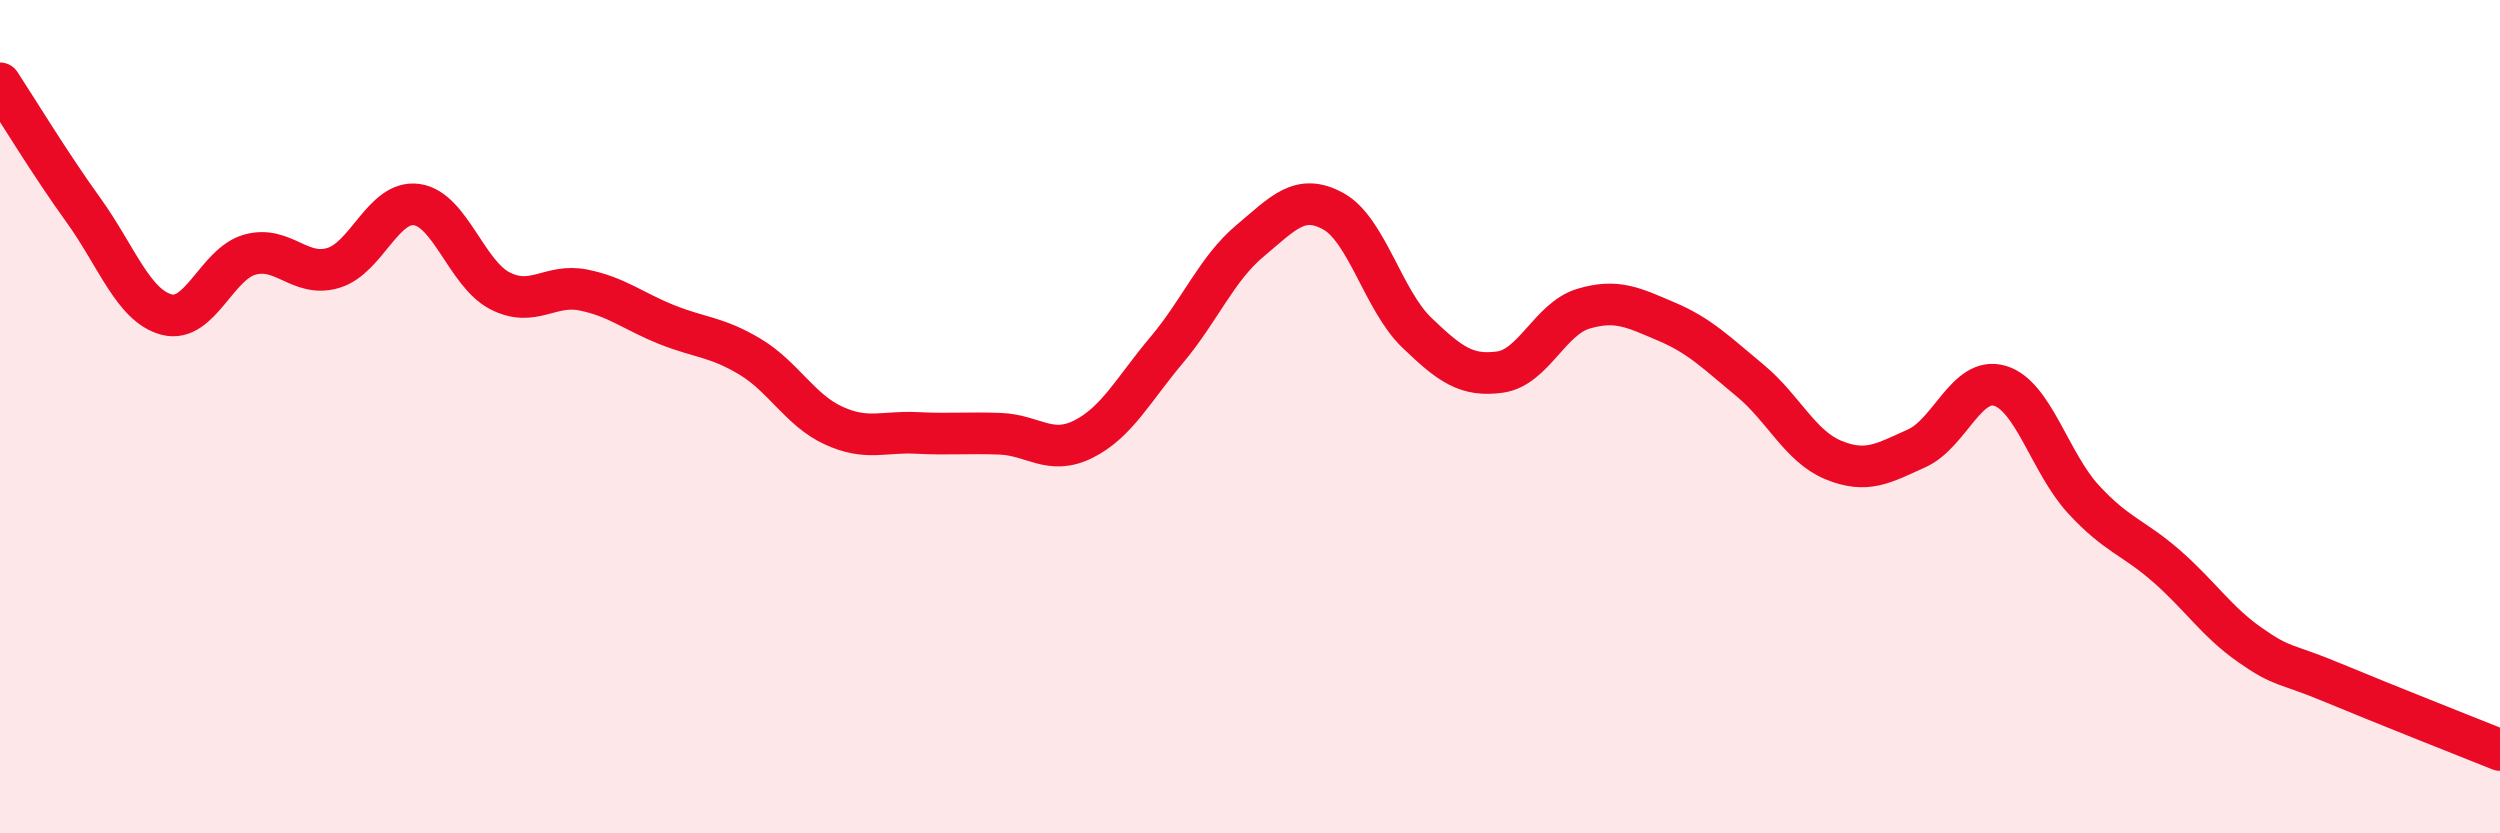
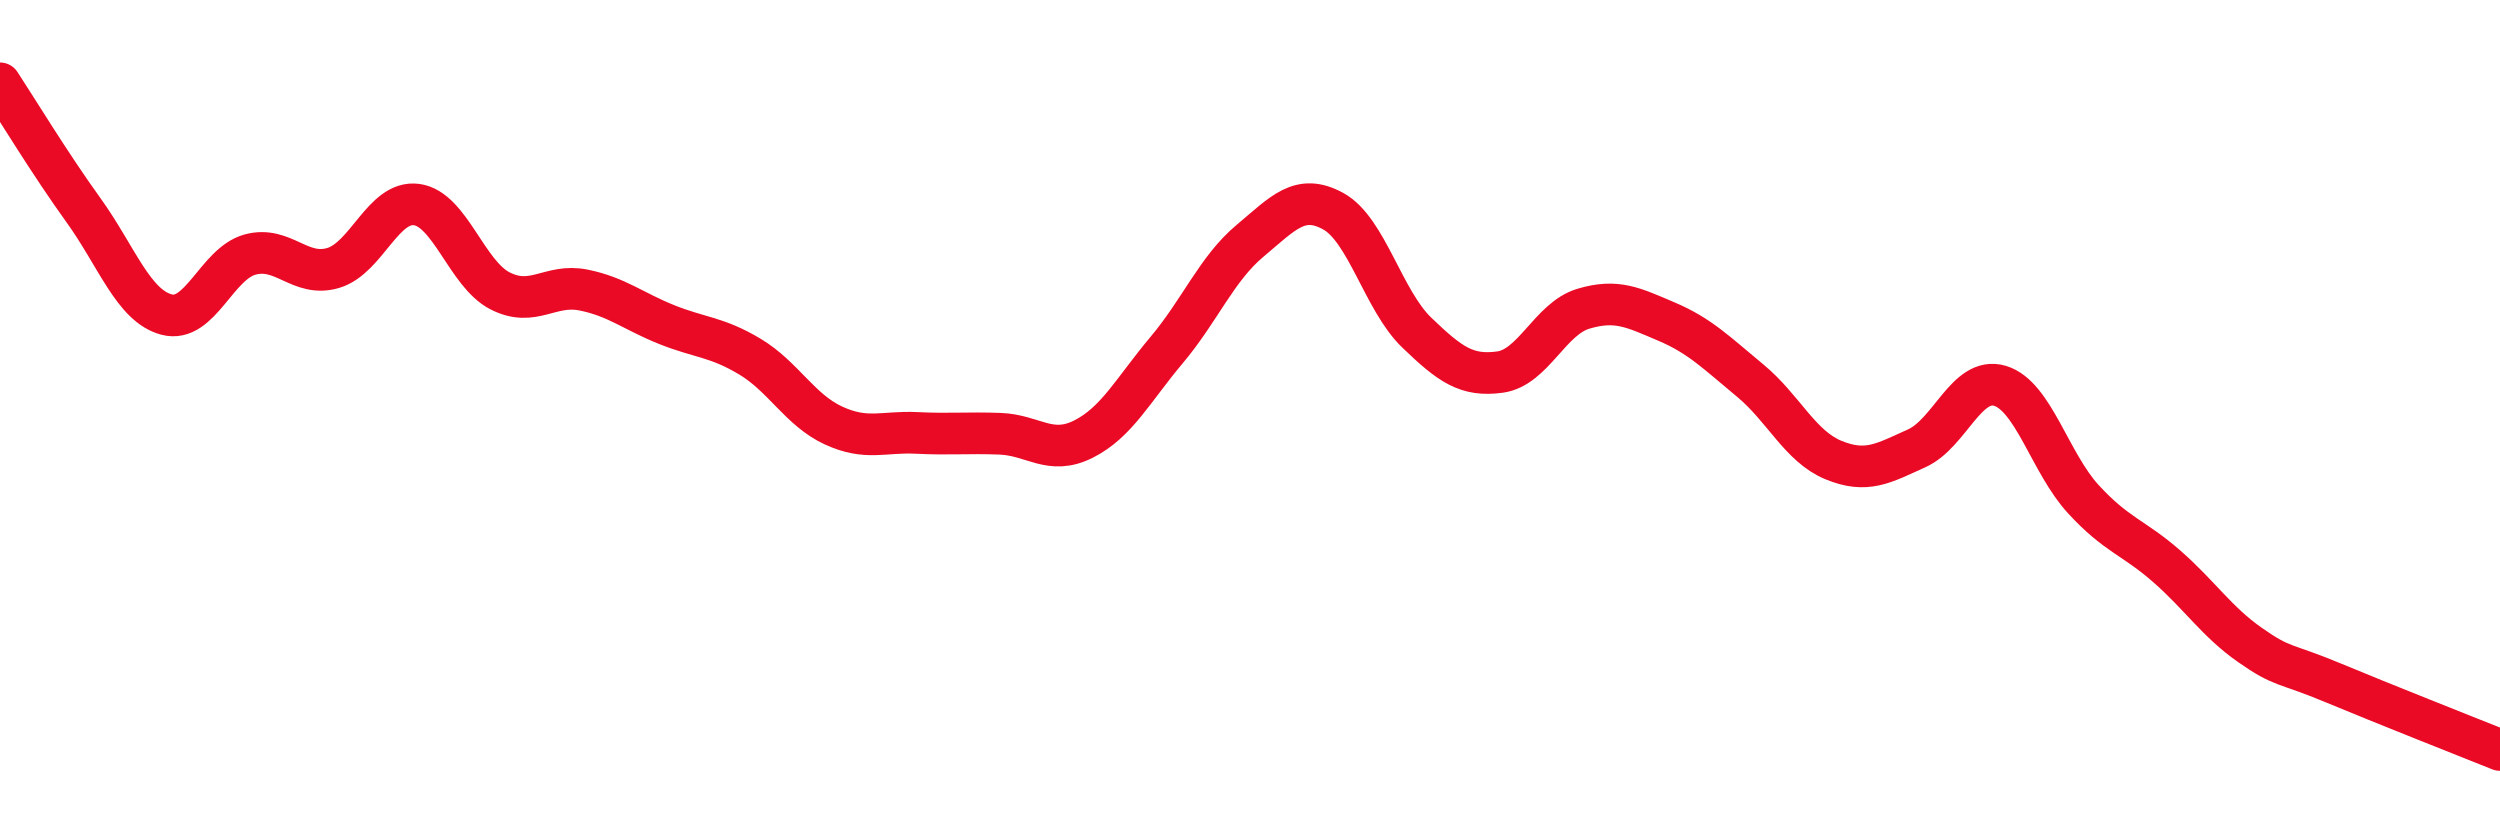
<svg xmlns="http://www.w3.org/2000/svg" width="60" height="20" viewBox="0 0 60 20">
-   <path d="M 0,2 C 0.4,2.61 1.2,3.93 2,5.04 C 2.8,6.15 3.2,7.34 4,7.55 C 4.8,7.76 5.2,6.33 6,6.11 C 6.8,5.89 7.2,6.67 8,6.43 C 8.8,6.19 9.2,4.8 10,4.91 C 10.8,5.02 11.2,6.57 12,6.98 C 12.8,7.39 13.2,6.8 14,6.96 C 14.8,7.12 15.2,7.47 16,7.79 C 16.8,8.11 17.2,8.08 18,8.56 C 18.8,9.04 19.2,9.84 20,10.21 C 20.8,10.58 21.2,10.35 22,10.39 C 22.8,10.43 23.2,10.38 24,10.41 C 24.8,10.44 25.2,10.94 26,10.54 C 26.8,10.14 27.2,9.35 28,8.4 C 28.8,7.45 29.2,6.45 30,5.78 C 30.8,5.11 31.2,4.63 32,5.07 C 32.8,5.51 33.2,7.21 34,7.98 C 34.8,8.75 35.2,9.04 36,8.93 C 36.8,8.82 37.2,7.65 38,7.41 C 38.8,7.17 39.2,7.38 40,7.72 C 40.8,8.06 41.2,8.47 42,9.13 C 42.8,9.79 43.2,10.71 44,11.04 C 44.8,11.37 45.2,11.12 46,10.76 C 46.8,10.4 47.2,9.02 48,9.26 C 48.8,9.5 49.2,11.11 50,11.98 C 50.8,12.85 51.2,12.89 52,13.59 C 52.8,14.29 53.2,14.92 54,15.48 C 54.8,16.04 54.8,15.89 56,16.39 C 57.2,16.89 59.2,17.68 60,18L60 20L0 20Z" fill="#EB0A25" opacity="0.1" stroke-linecap="round" stroke-linejoin="round" />
  <path d="M 0,2 C 0.4,2.61 1.2,3.93 2,5.04 C 2.8,6.15 3.2,7.34 4,7.55 C 4.8,7.76 5.2,6.33 6,6.11 C 6.8,5.89 7.2,6.67 8,6.43 C 8.8,6.19 9.2,4.8 10,4.91 C 10.8,5.02 11.2,6.57 12,6.98 C 12.8,7.39 13.2,6.8 14,6.96 C 14.8,7.12 15.2,7.47 16,7.79 C 16.8,8.11 17.2,8.08 18,8.56 C 18.8,9.04 19.2,9.84 20,10.21 C 20.8,10.58 21.2,10.35 22,10.39 C 22.8,10.43 23.2,10.38 24,10.41 C 24.8,10.44 25.2,10.94 26,10.54 C 26.8,10.14 27.2,9.35 28,8.4 C 28.8,7.45 29.2,6.45 30,5.78 C 30.8,5.11 31.2,4.63 32,5.07 C 32.8,5.51 33.2,7.21 34,7.98 C 34.8,8.75 35.2,9.04 36,8.93 C 36.8,8.82 37.2,7.65 38,7.41 C 38.8,7.17 39.2,7.38 40,7.72 C 40.8,8.06 41.2,8.47 42,9.13 C 42.8,9.79 43.2,10.71 44,11.04 C 44.8,11.37 45.2,11.12 46,10.76 C 46.8,10.4 47.2,9.02 48,9.26 C 48.8,9.5 49.2,11.11 50,11.98 C 50.8,12.85 51.2,12.89 52,13.59 C 52.8,14.29 53.2,14.92 54,15.48 C 54.8,16.04 54.8,15.89 56,16.39 C 57.2,16.89 59.2,17.68 60,18" stroke="#EB0A25" stroke-width="1" fill="none" stroke-linecap="round" stroke-linejoin="round" />
</svg>